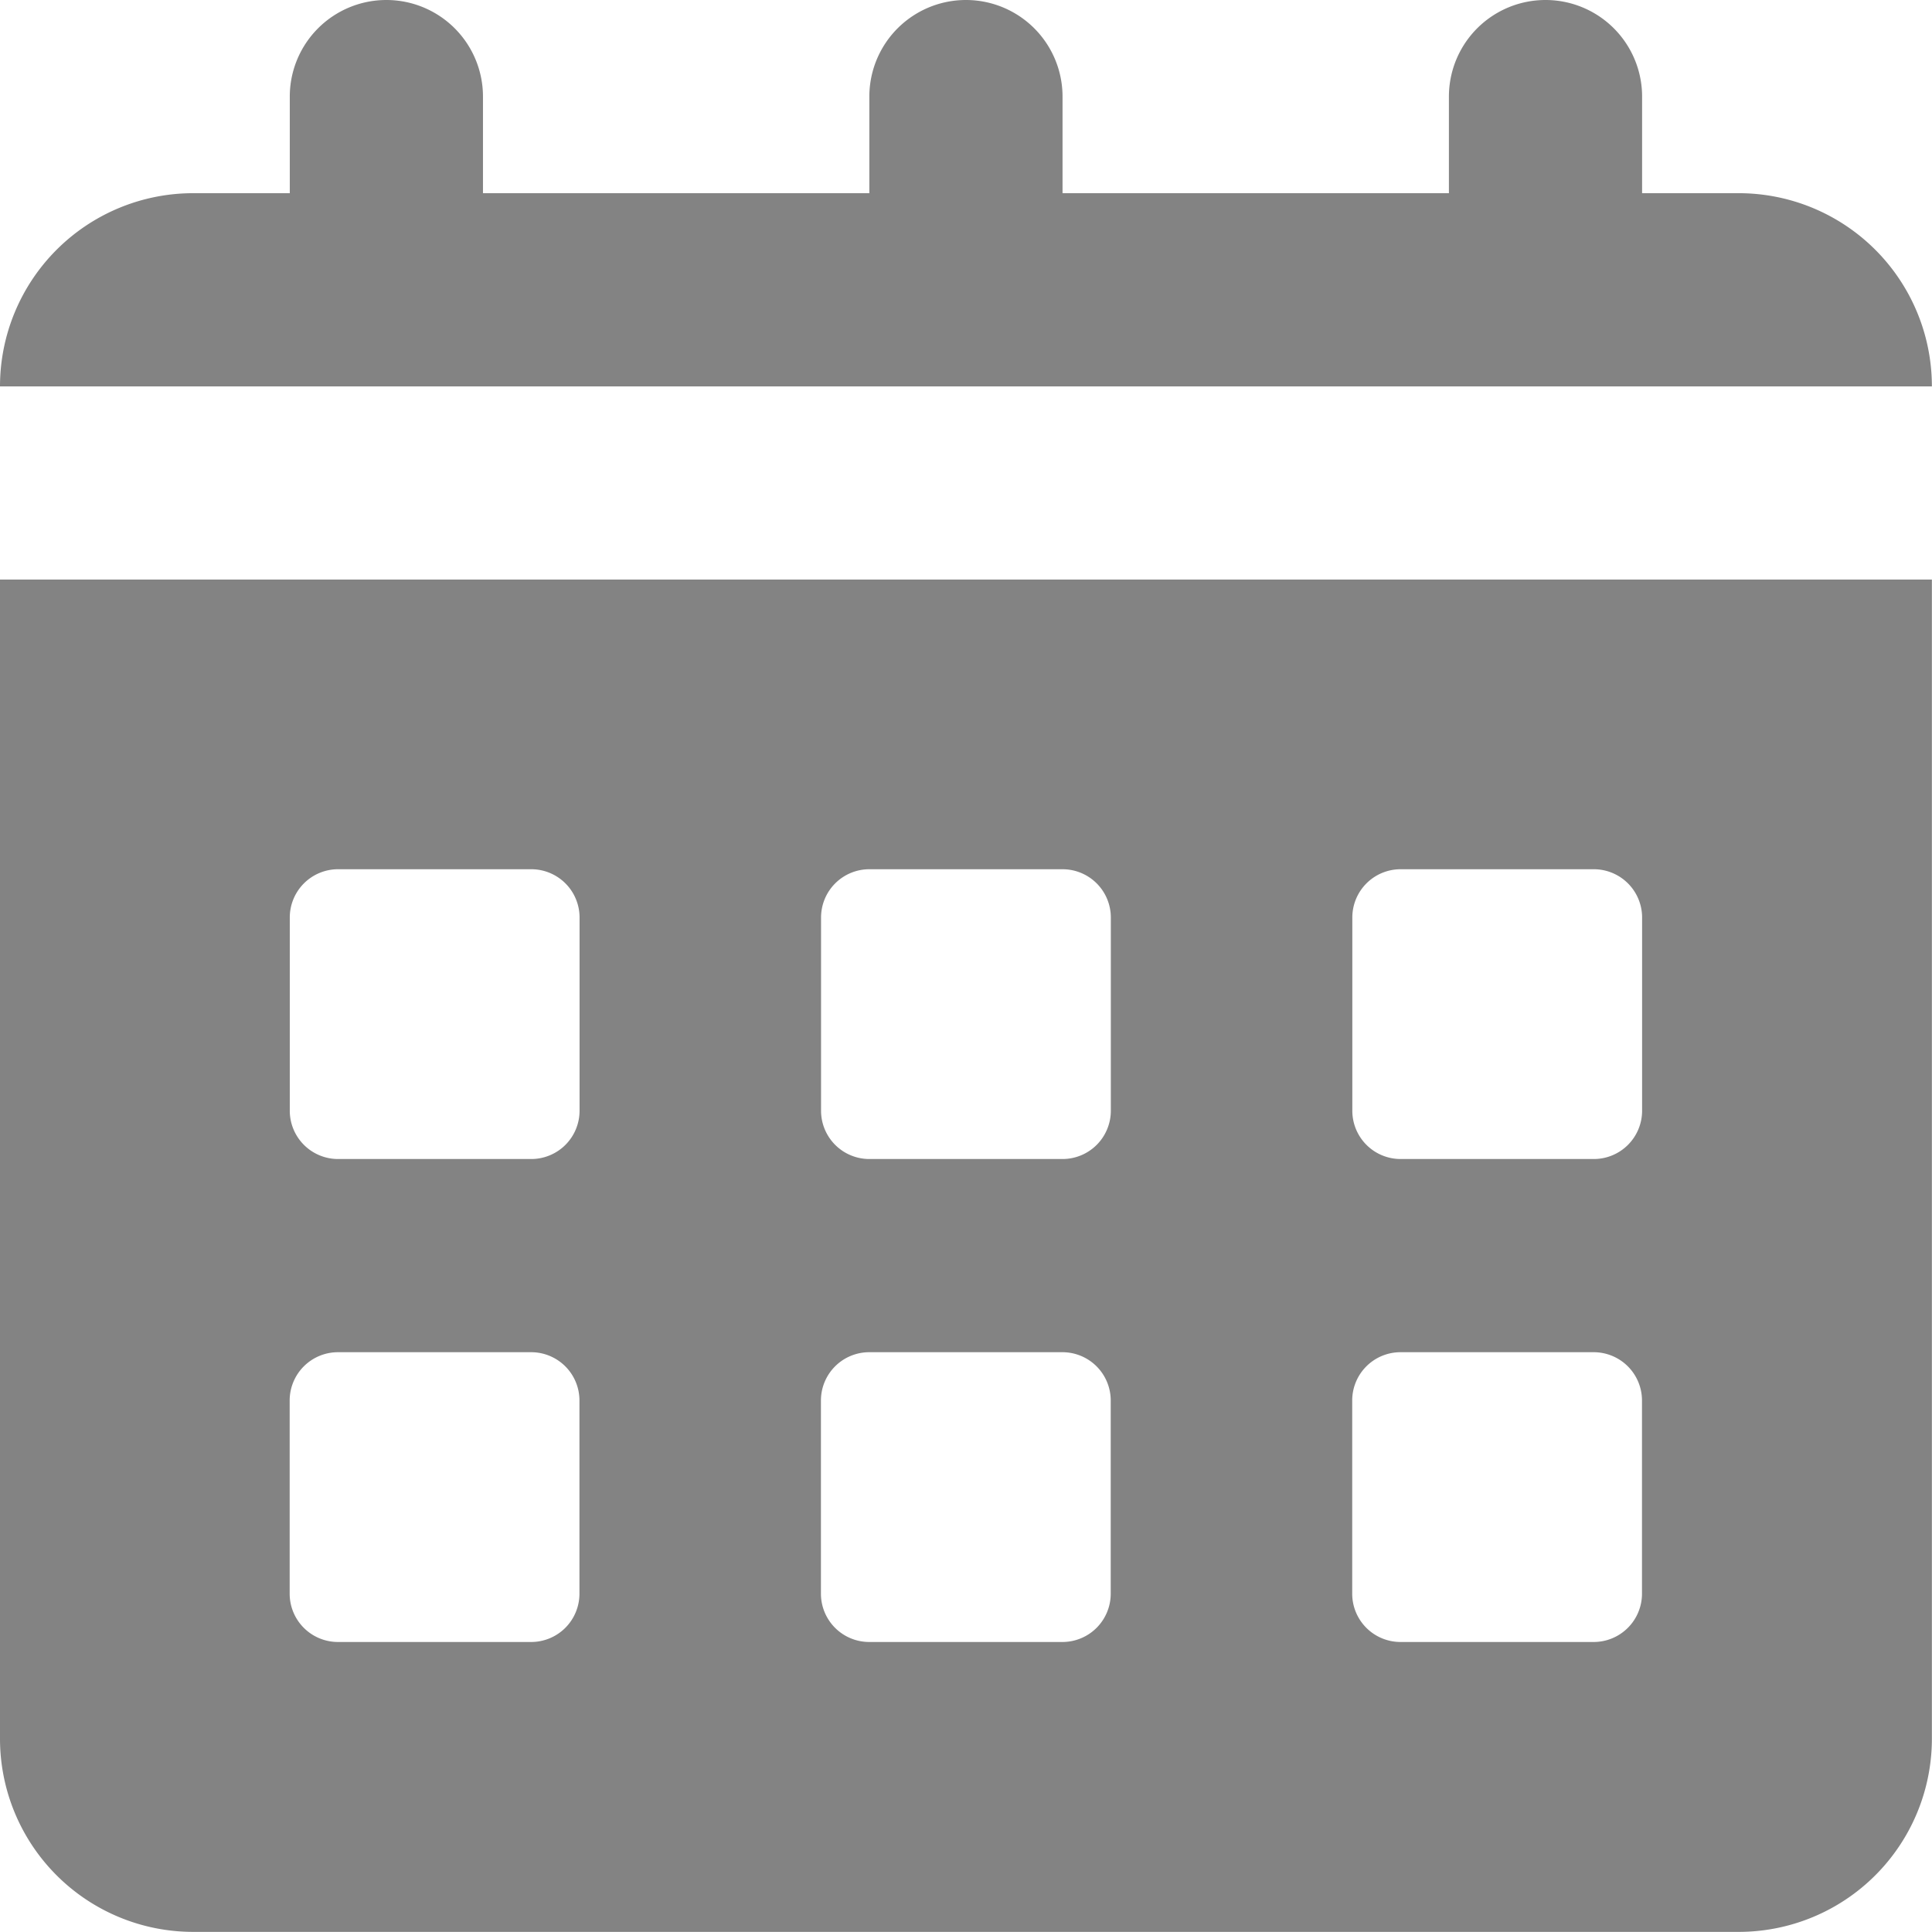
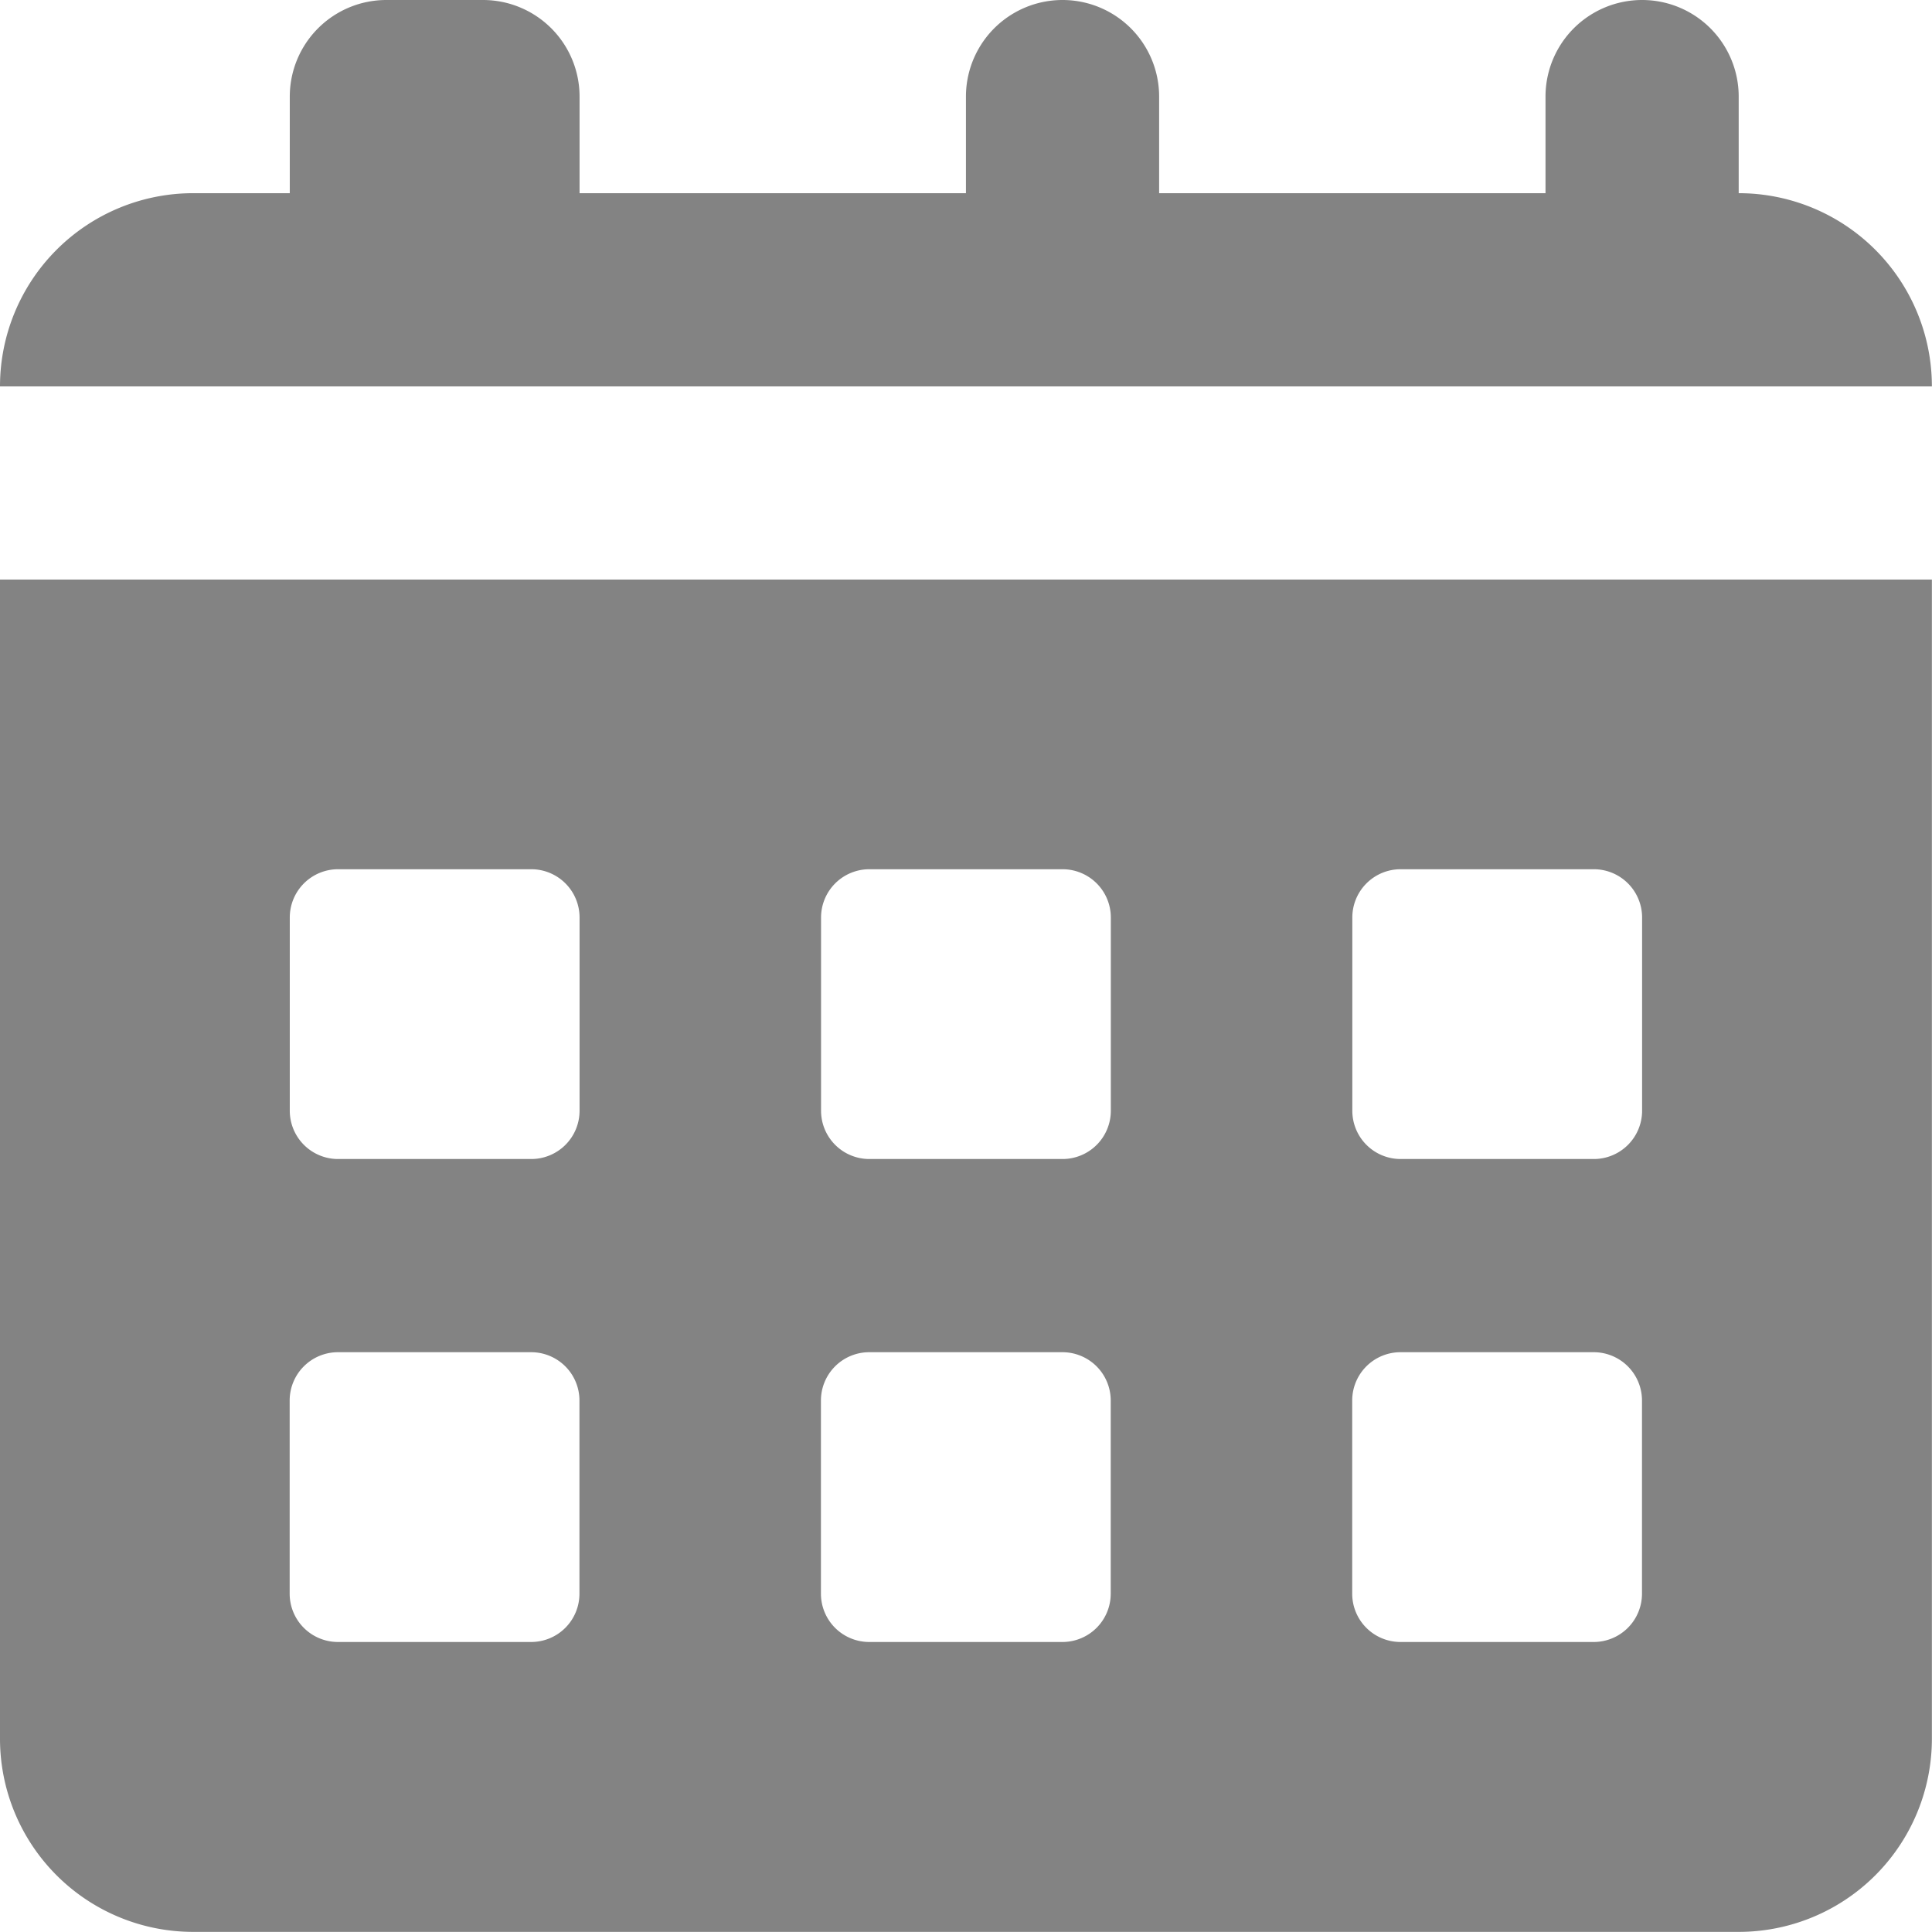
<svg xmlns="http://www.w3.org/2000/svg" width="17.001" height="17.001" viewBox="0 0 17.001 17.001">
-   <path id="noun-calendar-4923494" d="M120.06,46.668a.85.85,0,0,0-.85.85v.85h-.85a1.7,1.7,0,0,0-1.7,1.7h17a1.7,1.7,0,0,0-1.7-1.7h-.85v-.85a.85.85,0,1,0-1.7,0v.85h-3.4v-.85a.85.85,0,1,0-1.7,0v.85h-3.4v-.85a.85.85,0,0,0-.85-.85Zm-3.4,15.3v-10.2h17v10.2a1.7,1.7,0,0,1-1.7,1.7h-13.6a1.7,1.7,0,0,1-1.7-1.7Zm2.55-7.226a.425.425,0,0,1,.425-.425h1.7a.425.425,0,0,1,.425.425v1.7a.425.425,0,0,1-.425.425h-1.7a.425.425,0,0,1-.425-.425Zm5.1-.425a.425.425,0,0,0-.425.425v1.7a.425.425,0,0,0,.425.425h1.7a.425.425,0,0,0,.425-.425v-1.7a.425.425,0,0,0-.425-.425Zm4.25.425a.425.425,0,0,1,.425-.425h1.7a.425.425,0,0,1,.425.425v1.7a.425.425,0,0,1-.425.425h-1.7a.425.425,0,0,1-.425-.425Zm-8.926,3.825a.425.425,0,0,0-.425.425v1.7a.425.425,0,0,0,.425.425h1.7a.425.425,0,0,0,.425-.425v-1.7a.425.425,0,0,0-.425-.425Zm4.25.425a.425.425,0,0,1,.425-.425h1.7a.425.425,0,0,1,.425.425v1.7a.425.425,0,0,1-.425.425h-1.7a.425.425,0,0,1-.425-.425Zm5.1-.425a.425.425,0,0,0-.425.425v1.7a.425.425,0,0,0,.425.425h1.7a.425.425,0,0,0,.425-.425v-1.7a.425.425,0,0,0-.425-.425Z" transform="translate(-116.66 -46.668)" fill="#838383" fill-rule="evenodd" />
+   <path id="noun-calendar-4923494" d="M120.06,46.668a.85.85,0,0,0-.85.85v.85h-.85a1.7,1.7,0,0,0-1.7,1.7h17a1.7,1.7,0,0,0-1.7-1.7v-.85a.85.85,0,1,0-1.7,0v.85h-3.4v-.85a.85.85,0,1,0-1.7,0v.85h-3.4v-.85a.85.85,0,0,0-.85-.85Zm-3.4,15.3v-10.2h17v10.2a1.7,1.7,0,0,1-1.7,1.7h-13.6a1.7,1.7,0,0,1-1.7-1.7Zm2.55-7.226a.425.425,0,0,1,.425-.425h1.7a.425.425,0,0,1,.425.425v1.7a.425.425,0,0,1-.425.425h-1.7a.425.425,0,0,1-.425-.425Zm5.1-.425a.425.425,0,0,0-.425.425v1.7a.425.425,0,0,0,.425.425h1.7a.425.425,0,0,0,.425-.425v-1.7a.425.425,0,0,0-.425-.425Zm4.25.425a.425.425,0,0,1,.425-.425h1.7a.425.425,0,0,1,.425.425v1.7a.425.425,0,0,1-.425.425h-1.7a.425.425,0,0,1-.425-.425Zm-8.926,3.825a.425.425,0,0,0-.425.425v1.7a.425.425,0,0,0,.425.425h1.7a.425.425,0,0,0,.425-.425v-1.7a.425.425,0,0,0-.425-.425Zm4.25.425a.425.425,0,0,1,.425-.425h1.7a.425.425,0,0,1,.425.425v1.7a.425.425,0,0,1-.425.425h-1.7a.425.425,0,0,1-.425-.425Zm5.1-.425a.425.425,0,0,0-.425.425v1.7a.425.425,0,0,0,.425.425h1.7a.425.425,0,0,0,.425-.425v-1.7a.425.425,0,0,0-.425-.425Z" transform="translate(-116.66 -46.668)" fill="#838383" fill-rule="evenodd" />
</svg>